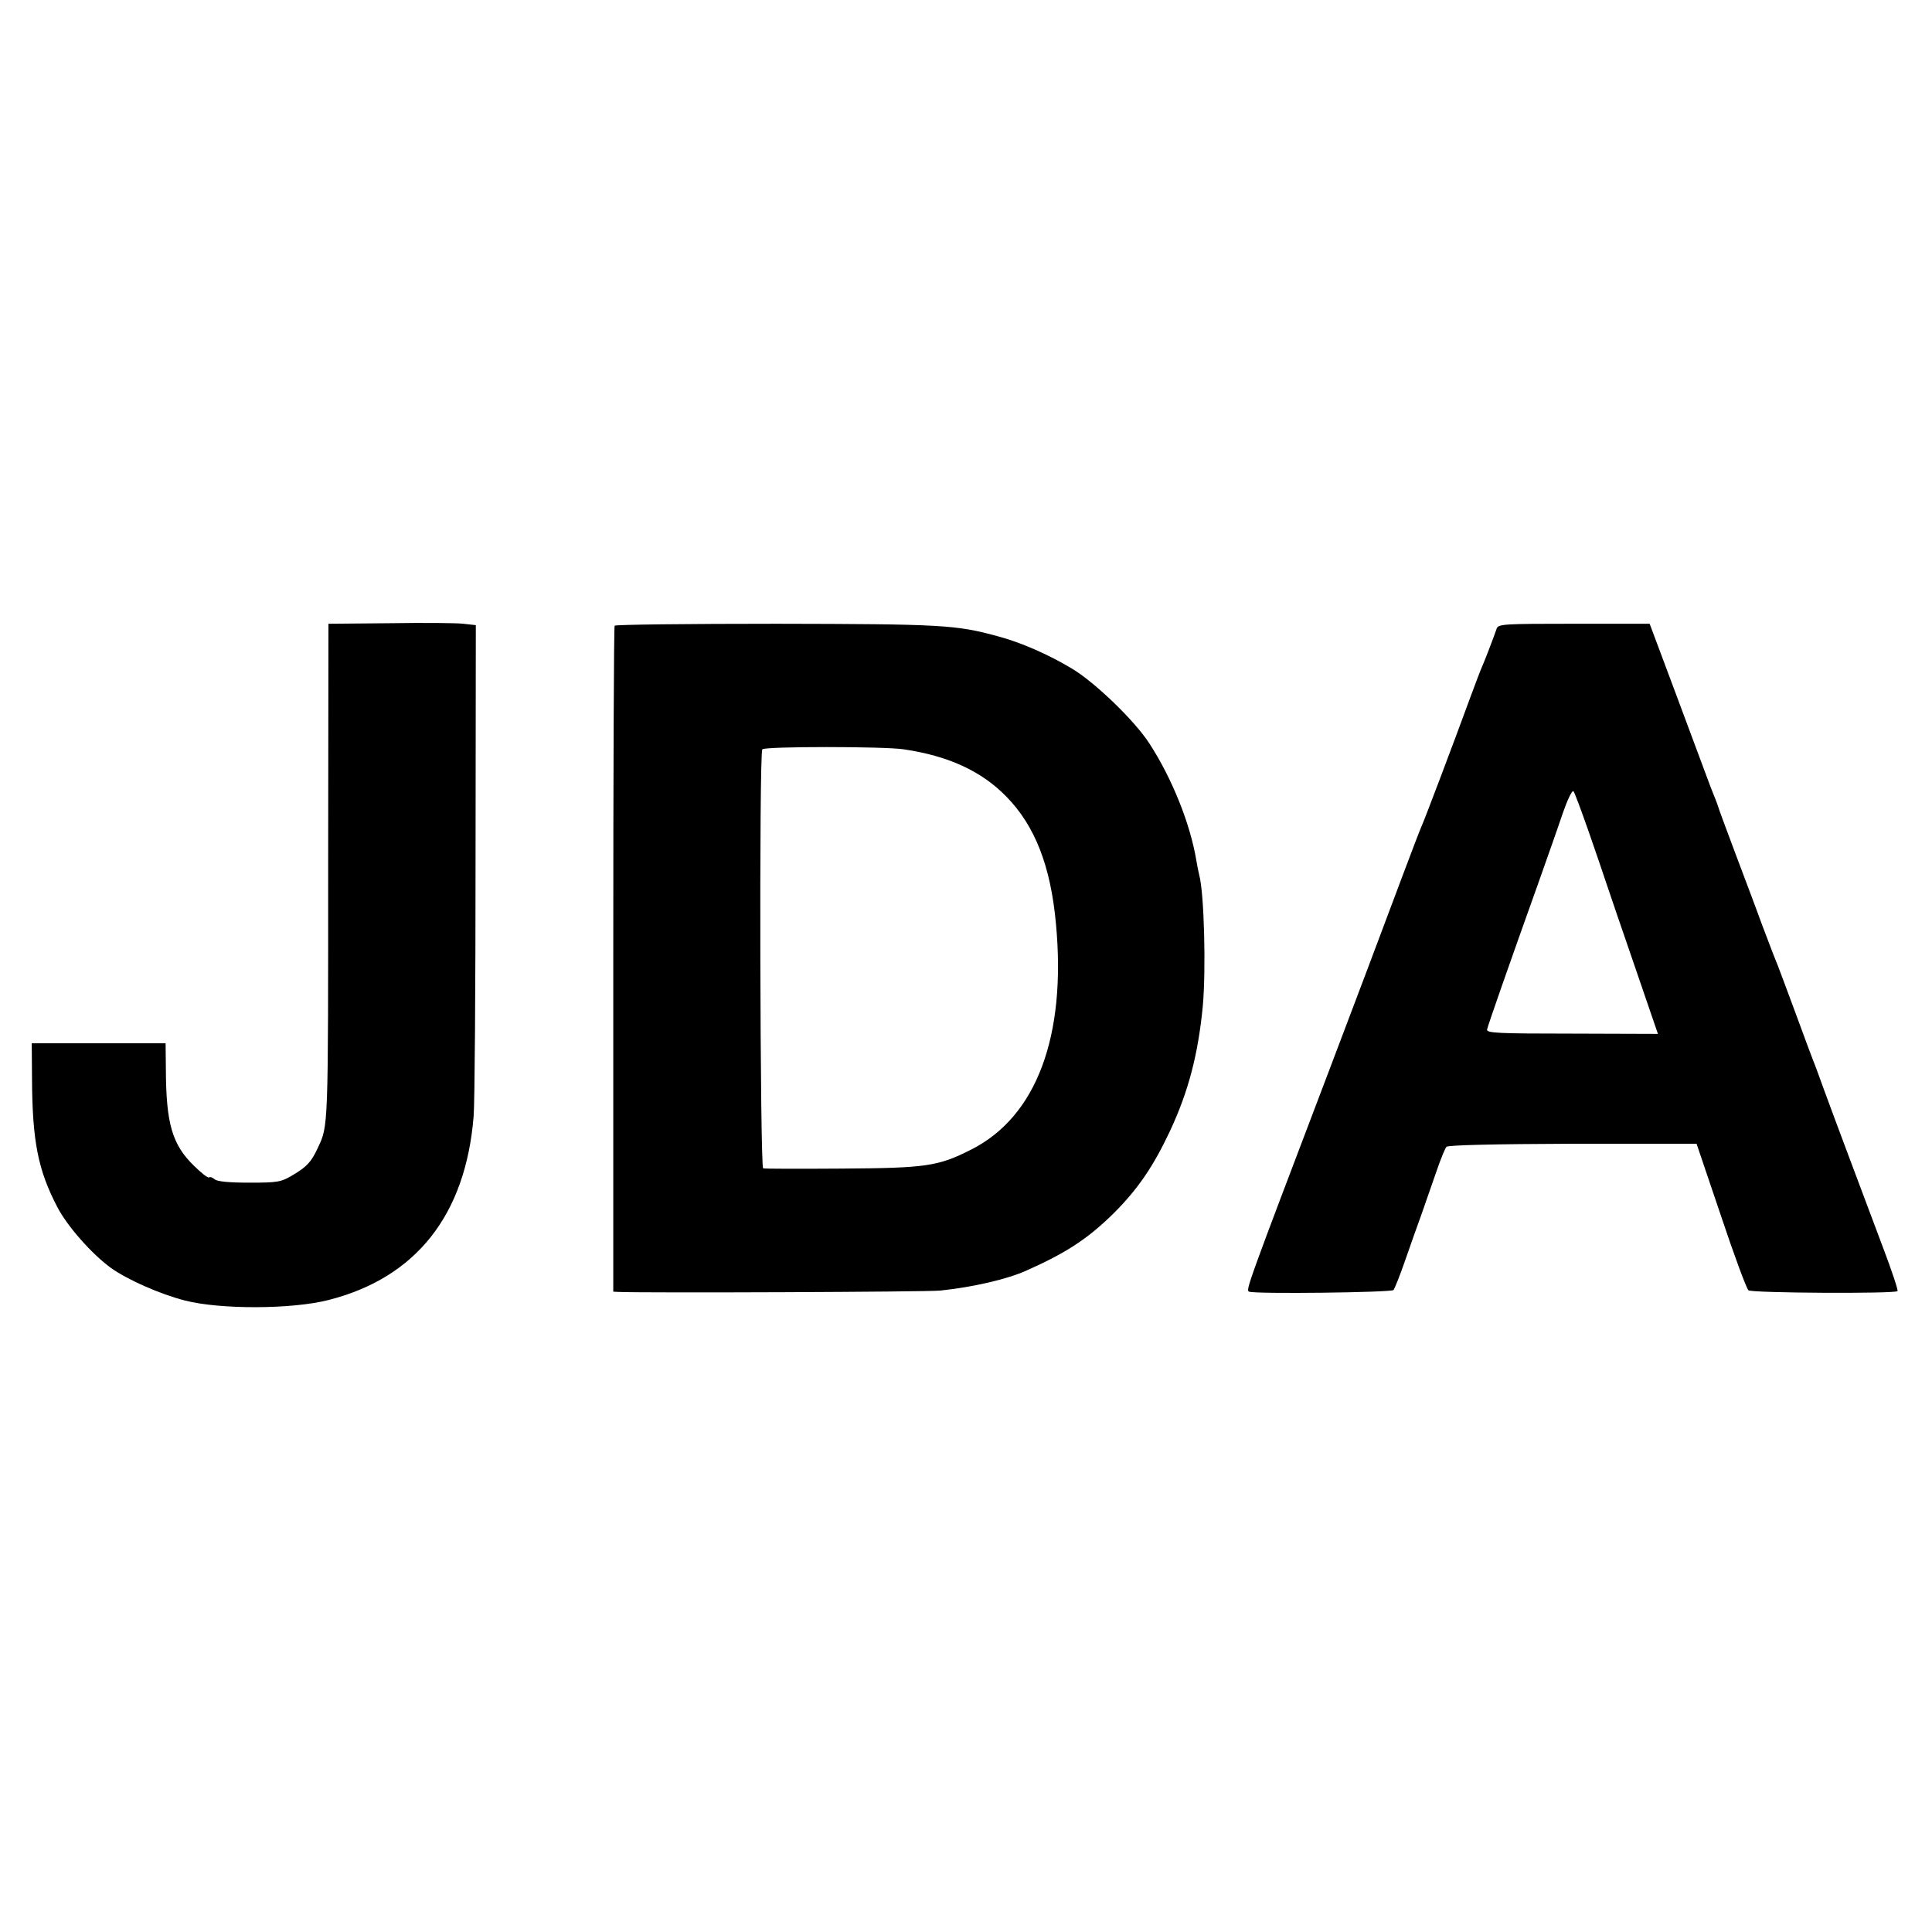
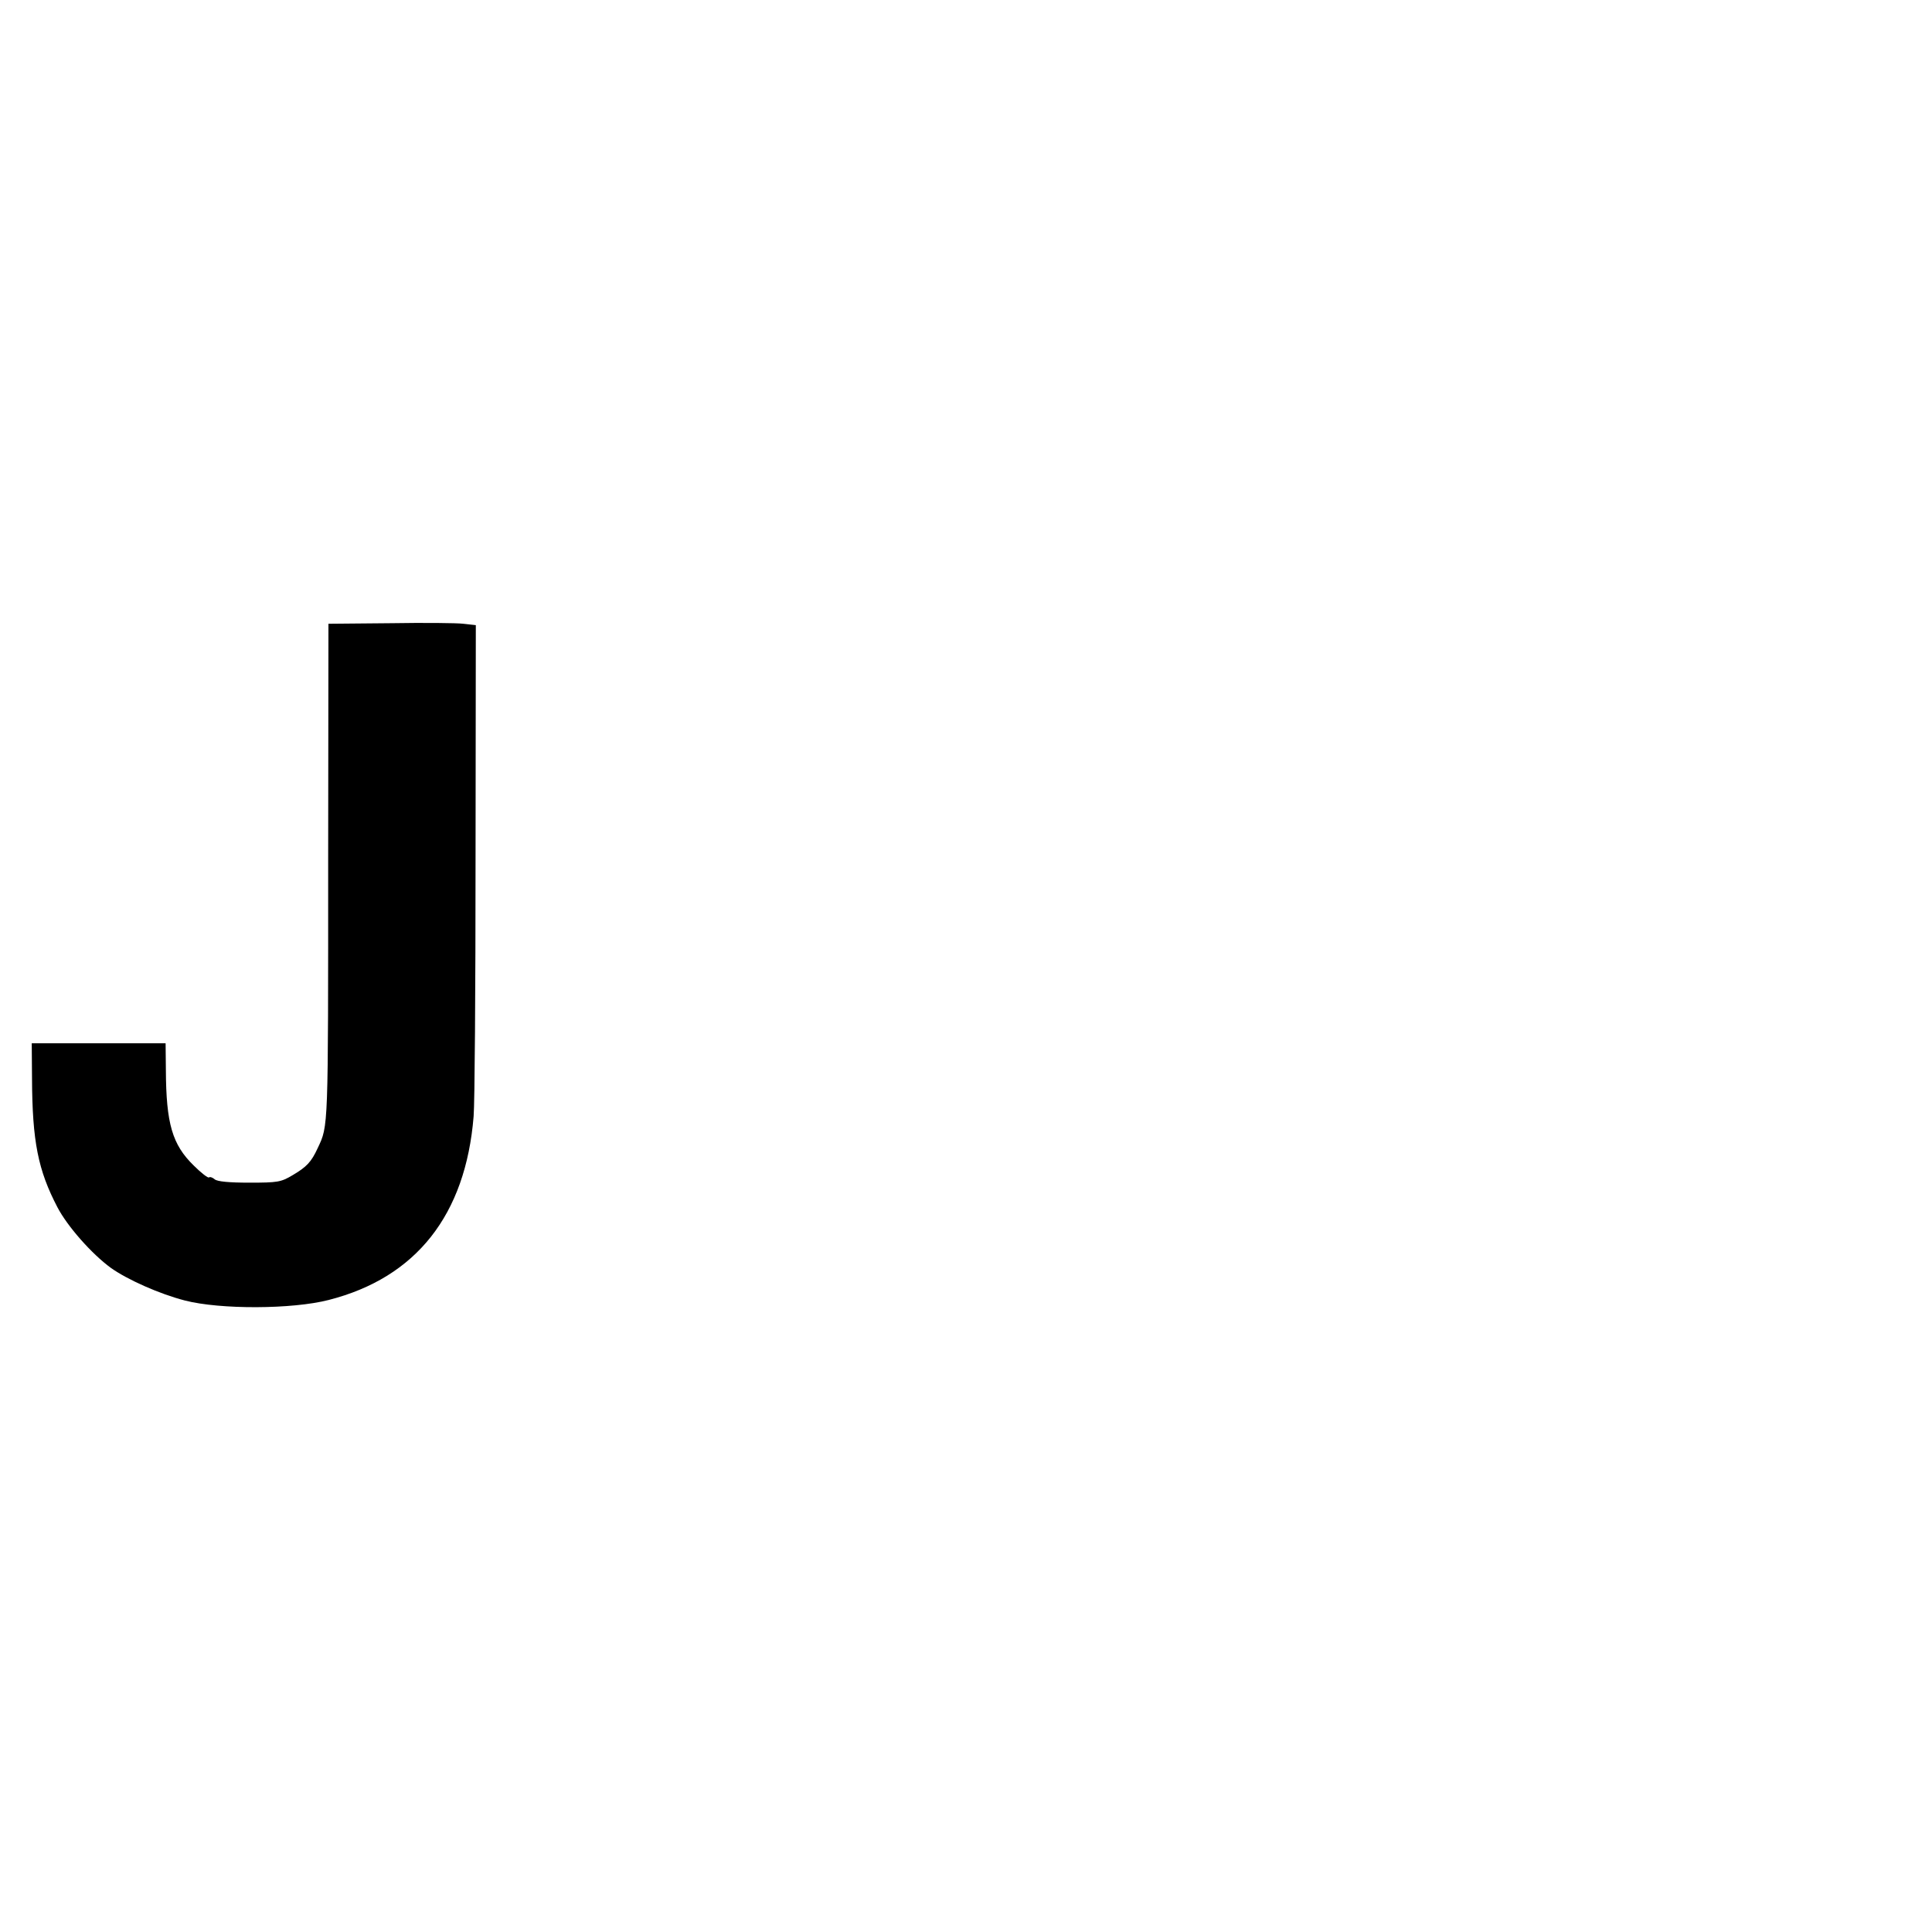
<svg xmlns="http://www.w3.org/2000/svg" version="1.0" width="700pt" height="700pt" viewBox="0 0 700 700" preserveAspectRatio="xMidYMid meet">
  <g transform="translate(0,700) scale(0.1,-0.1)" fill="#000000" stroke="none">
    <path d="M1413 4742 l-223 -2 -1 -853 c0 -987 1 -964 -38 -1047 -23 -50 -40 -68 -91 -98 -42 -25 -54 -27 -156 -27 -74 0 -116 4 -126 12 -8 7 -17 10 -21 7 -3 -3 -28 16 -55 43 -78 76 -100 152 -101 346 l-1 97 -242 0 -243 0 1 -127 c1 -229 22 -333 92 -467 36 -69 124 -169 194 -220 59 -42 175 -94 268 -118 128 -33 389 -32 521 2 317 81 496 308 525 665 4 44 7 463 7 930 l1 850 -45 5 c-24 3 -144 4 -266 2z" />
-     <path d="M2227 4733 c-3 -5 -5 -549 -5 -1211 l0 -1202 21 -1 c105 -4 1116 0 1163 5 117 12 244 41 314 73 144 64 223 116 316 208 87 87 143 169 204 299 66 142 101 275 118 451 12 133 5 409 -13 475 -2 8 -7 31 -10 50 -22 135 -89 301 -171 427 -54 83 -197 221 -281 271 -83 50 -185 95 -269 117 -150 41 -201 44 -801 45 -320 0 -584 -3 -586 -7z m1048 -448 c162 -24 281 -79 371 -171 104 -106 161 -252 180 -462 38 -407 -71 -698 -307 -817 -120 -61 -163 -67 -469 -69 -151 -1 -280 -1 -285 1 -11 4 -15 1501 -3 1518 7 11 443 11 513 0z" />
-     <path d="M5423 4723 c-18 -51 -45 -120 -53 -138 -5 -11 -25 -63 -44 -115 -53 -145 -165 -442 -176 -465 -5 -11 -36 -92 -69 -180 -93 -248 -149 -397 -264 -700 -302 -794 -304 -800 -291 -805 23 -9 515 -3 523 6 4 5 23 52 41 104 18 52 46 131 62 175 15 44 40 114 54 155 14 41 30 80 35 85 6 6 173 10 458 11 l448 0 88 -260 c48 -144 93 -265 100 -271 12 -10 530 -13 540 -3 3 3 -20 72 -51 154 -92 245 -174 463 -211 564 -19 52 -38 105 -43 116 -5 12 -34 91 -65 175 -31 85 -61 163 -65 174 -5 11 -30 76 -56 145 -25 69 -71 190 -101 270 -30 80 -56 150 -57 155 -2 6 -8 24 -15 40 -7 17 -18 46 -25 65 -7 19 -57 153 -111 298 l-98 262 -274 0 c-252 0 -274 -1 -280 -17z m332 -733 c26 -74 55 -160 65 -190 10 -30 56 -165 103 -301 l84 -245 -311 1 c-269 0 -311 2 -308 15 3 15 76 224 189 540 30 85 69 195 85 243 17 49 34 85 39 80 4 -4 28 -69 54 -143z" />
  </g>
</svg>